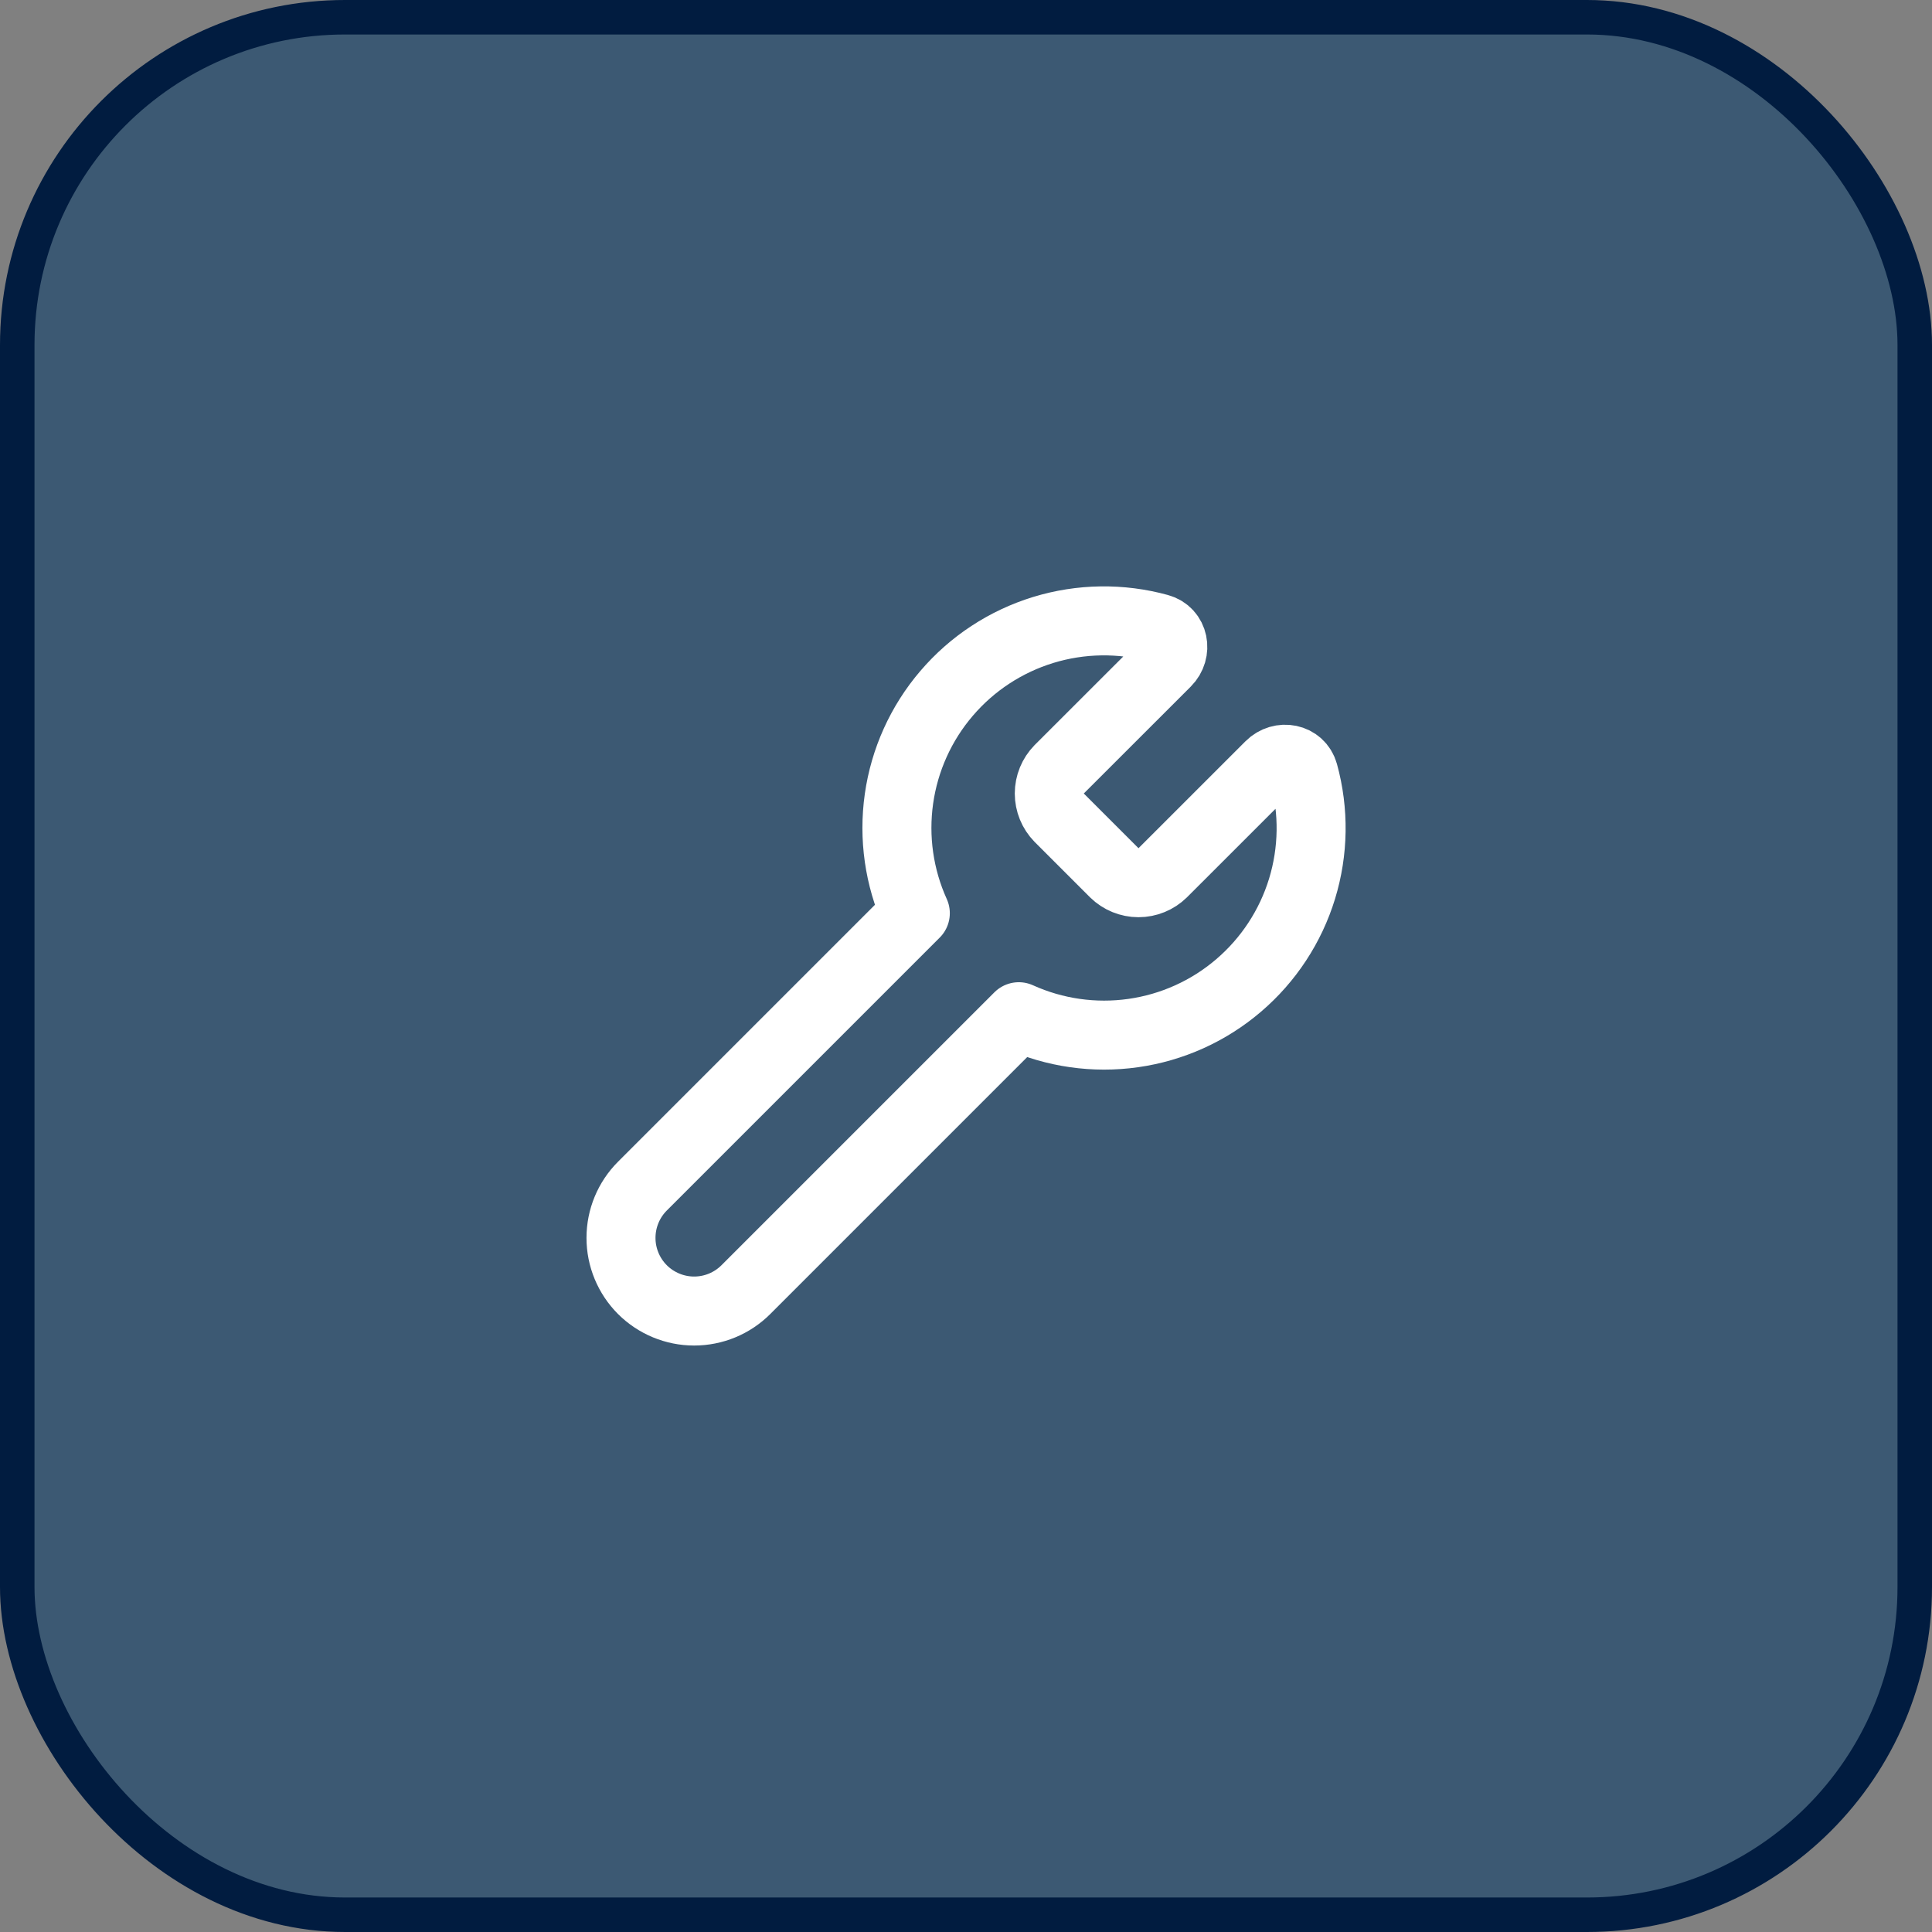
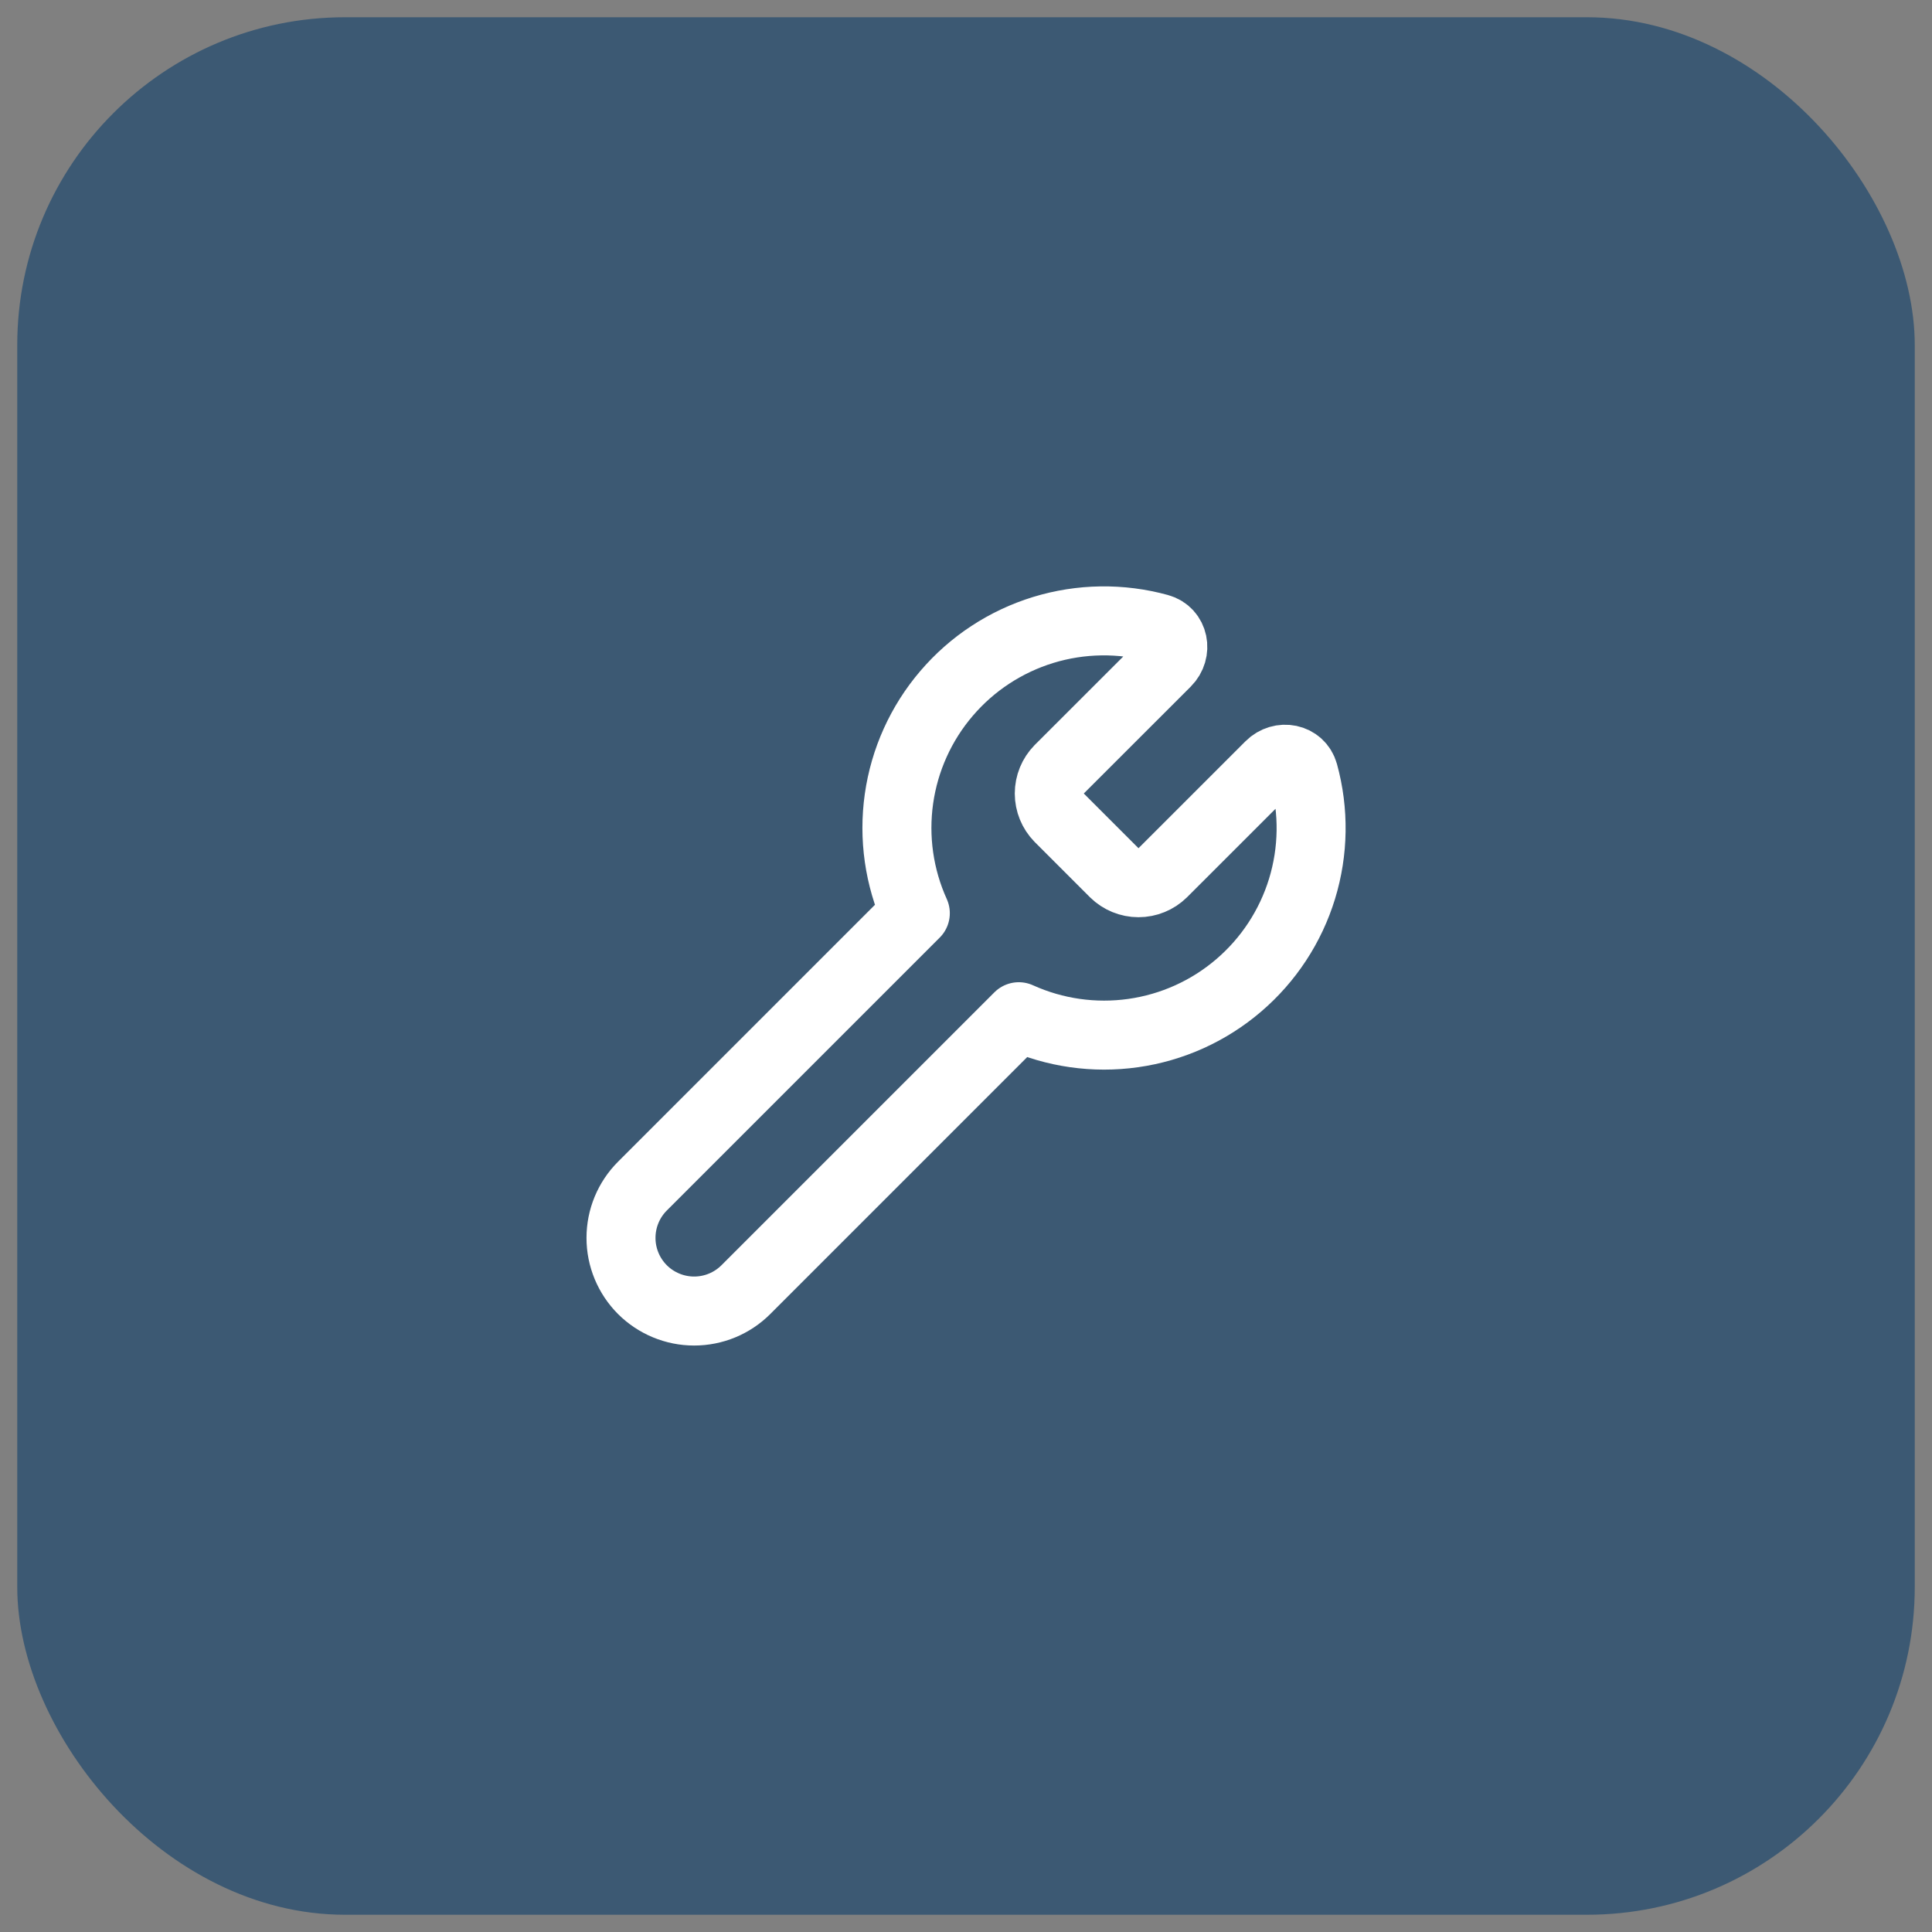
<svg xmlns="http://www.w3.org/2000/svg" width="56" height="56" viewBox="0 0 56 56" fill="none">
  <rect x="0" y="0" width="56" height="56" fill="#808080" stroke="none" />
  <rect x="0.5" y="0.5" width="55" height="55" rx="9.5" fill="#3C5973" />
-   <rect x="0.5" y="0.5" width="55" height="55" rx="9.5" stroke="#011C40" />
  <path d="M30.7 22.3C30.517 22.487 30.414 22.738 30.414 23C30.414 23.262 30.517 23.513 30.7 23.7L32.3 25.3C32.487 25.483 32.738 25.586 33 25.586C33.262 25.586 33.513 25.483 33.7 25.3L36.806 22.195C37.126 21.873 37.669 21.975 37.789 22.413C38.091 23.512 38.074 24.674 37.74 25.764C37.406 26.853 36.768 27.825 35.901 28.565C35.035 29.306 33.976 29.784 32.847 29.944C31.719 30.104 30.568 29.94 29.53 29.47L21.62 37.38C21.222 37.778 20.683 38.001 20.12 38.001C19.558 38.001 19.018 37.777 18.62 37.38C18.223 36.982 17.999 36.442 18 35.88C18 35.317 18.223 34.778 18.621 34.38L26.531 26.47C26.061 25.432 25.897 24.281 26.057 23.153C26.217 22.024 26.695 20.965 27.436 20.099C28.176 19.232 29.148 18.595 30.237 18.26C31.327 17.926 32.489 17.909 33.588 18.211C34.026 18.331 34.128 18.873 33.807 19.195L30.7 22.3Z" stroke="white" stroke-width="2" stroke-linecap="round" stroke-linejoin="round" />
</svg>